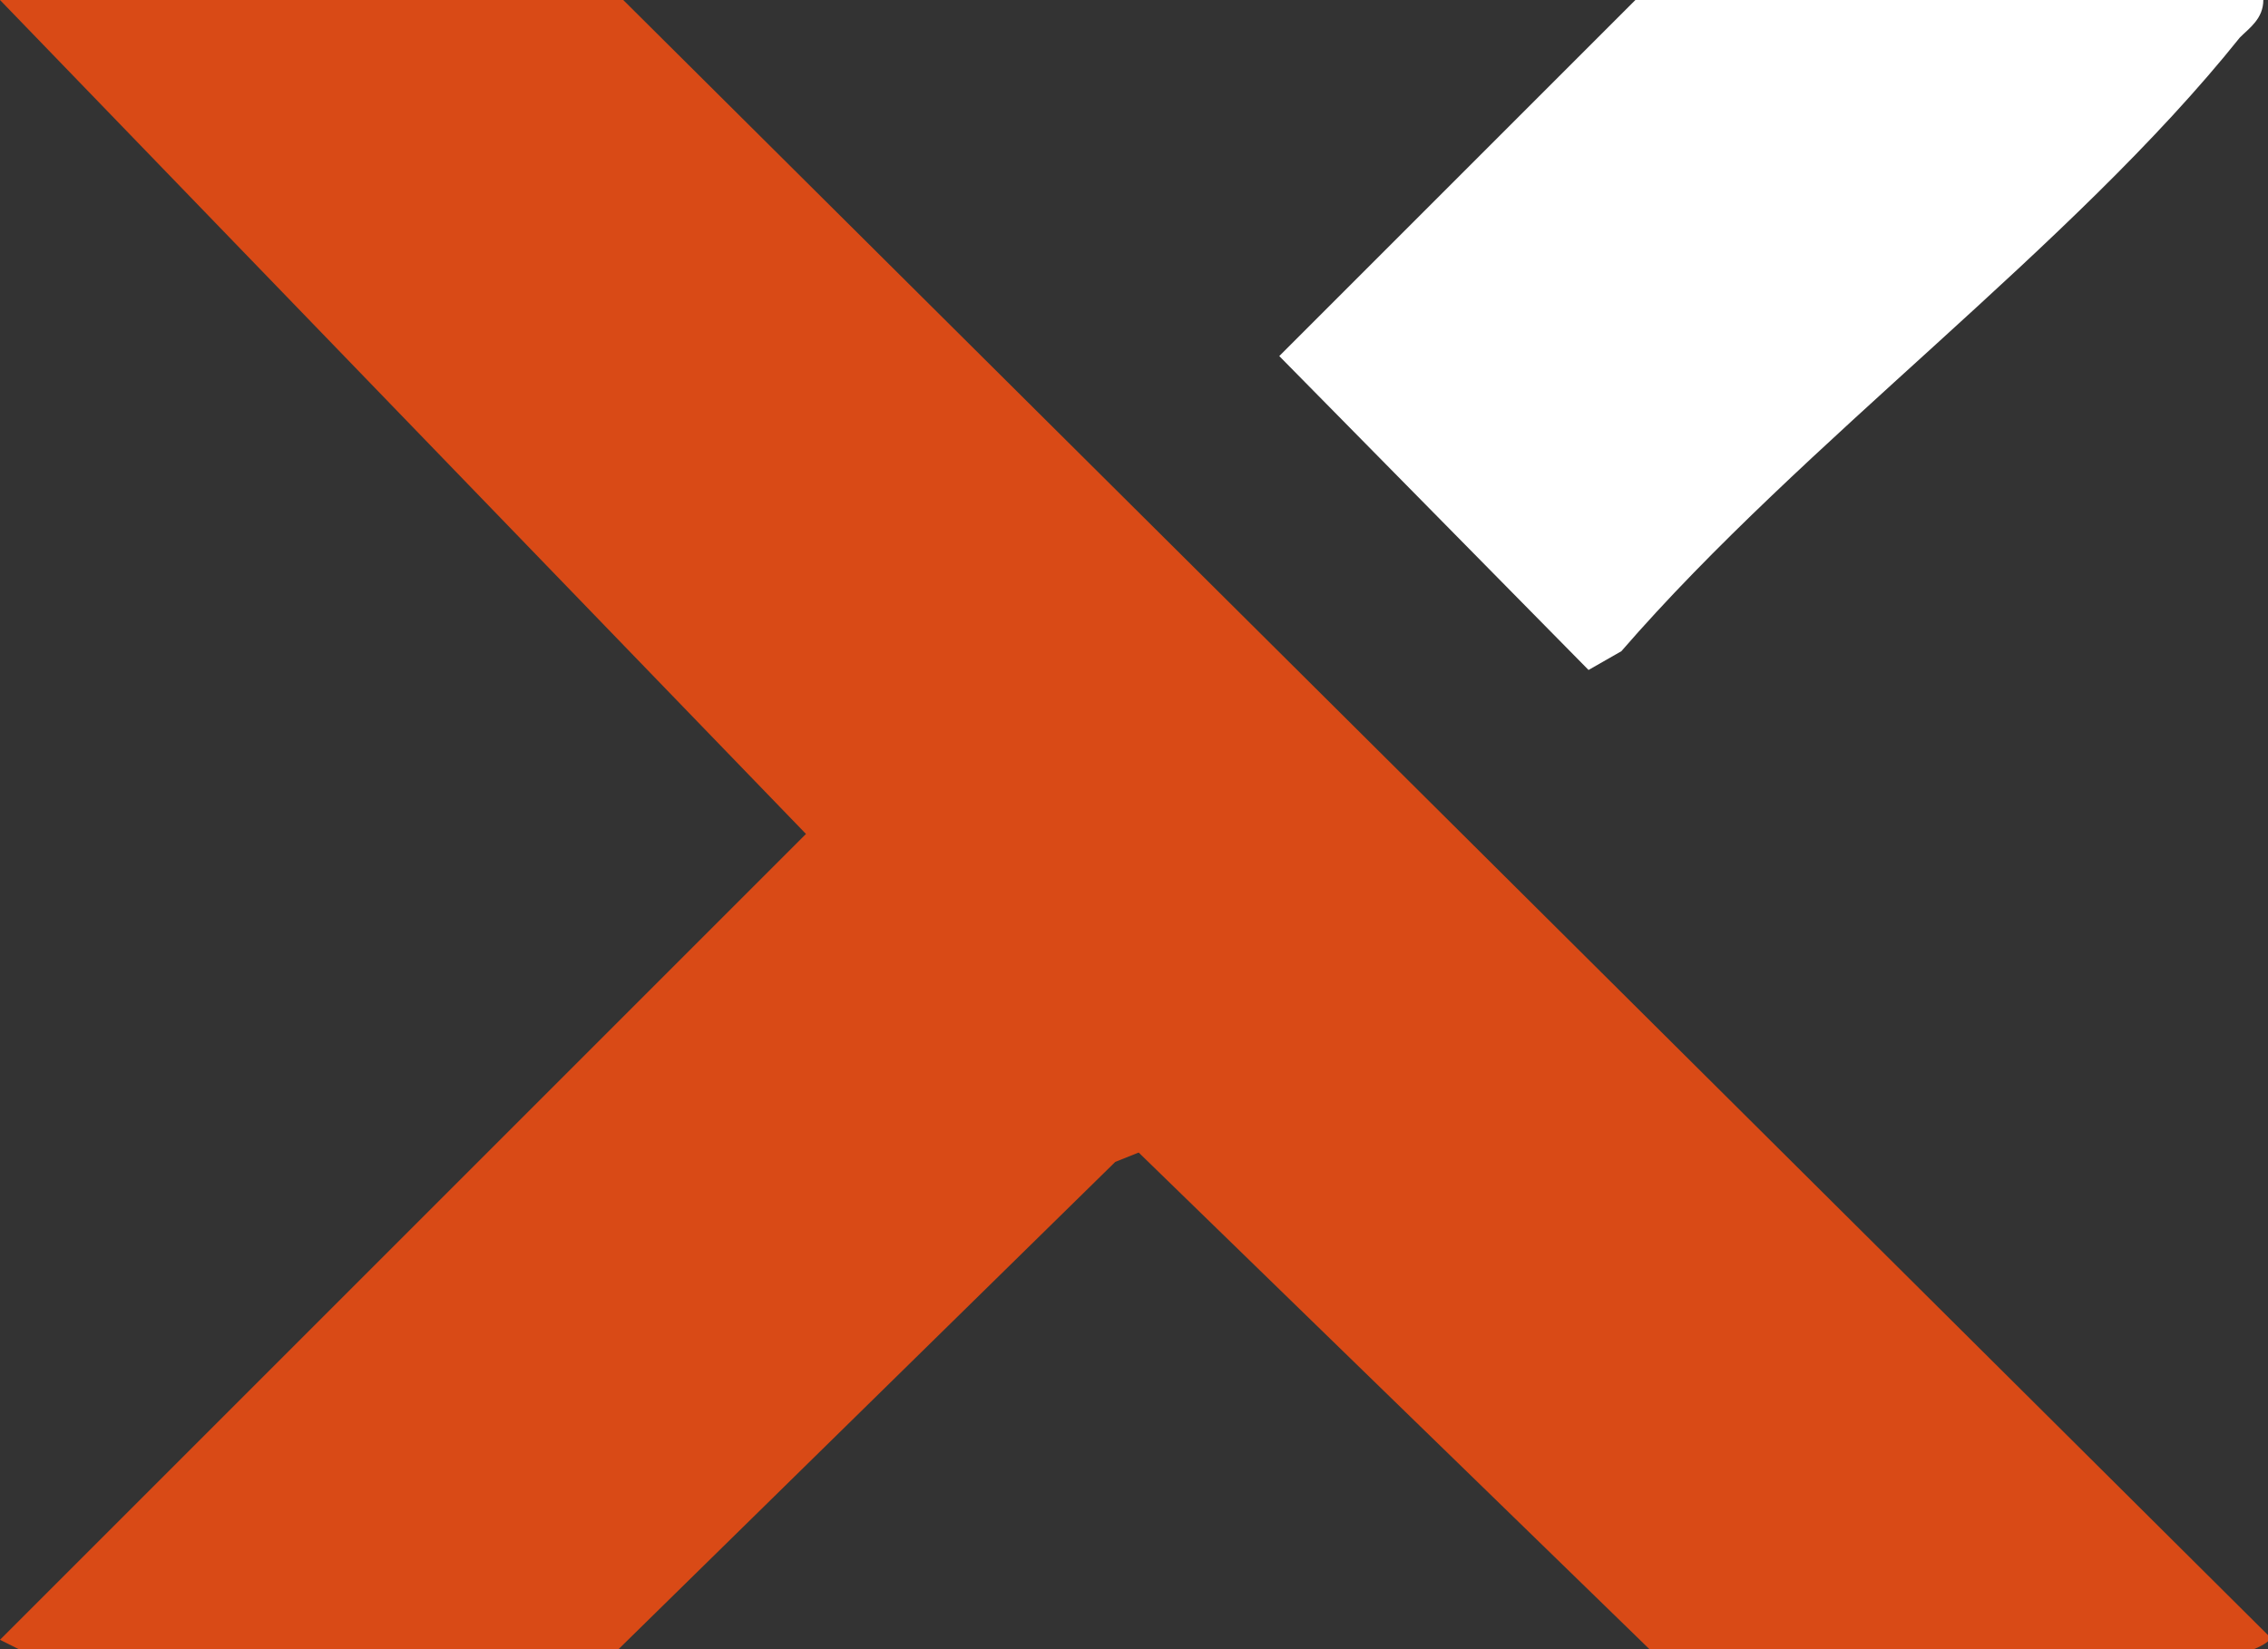
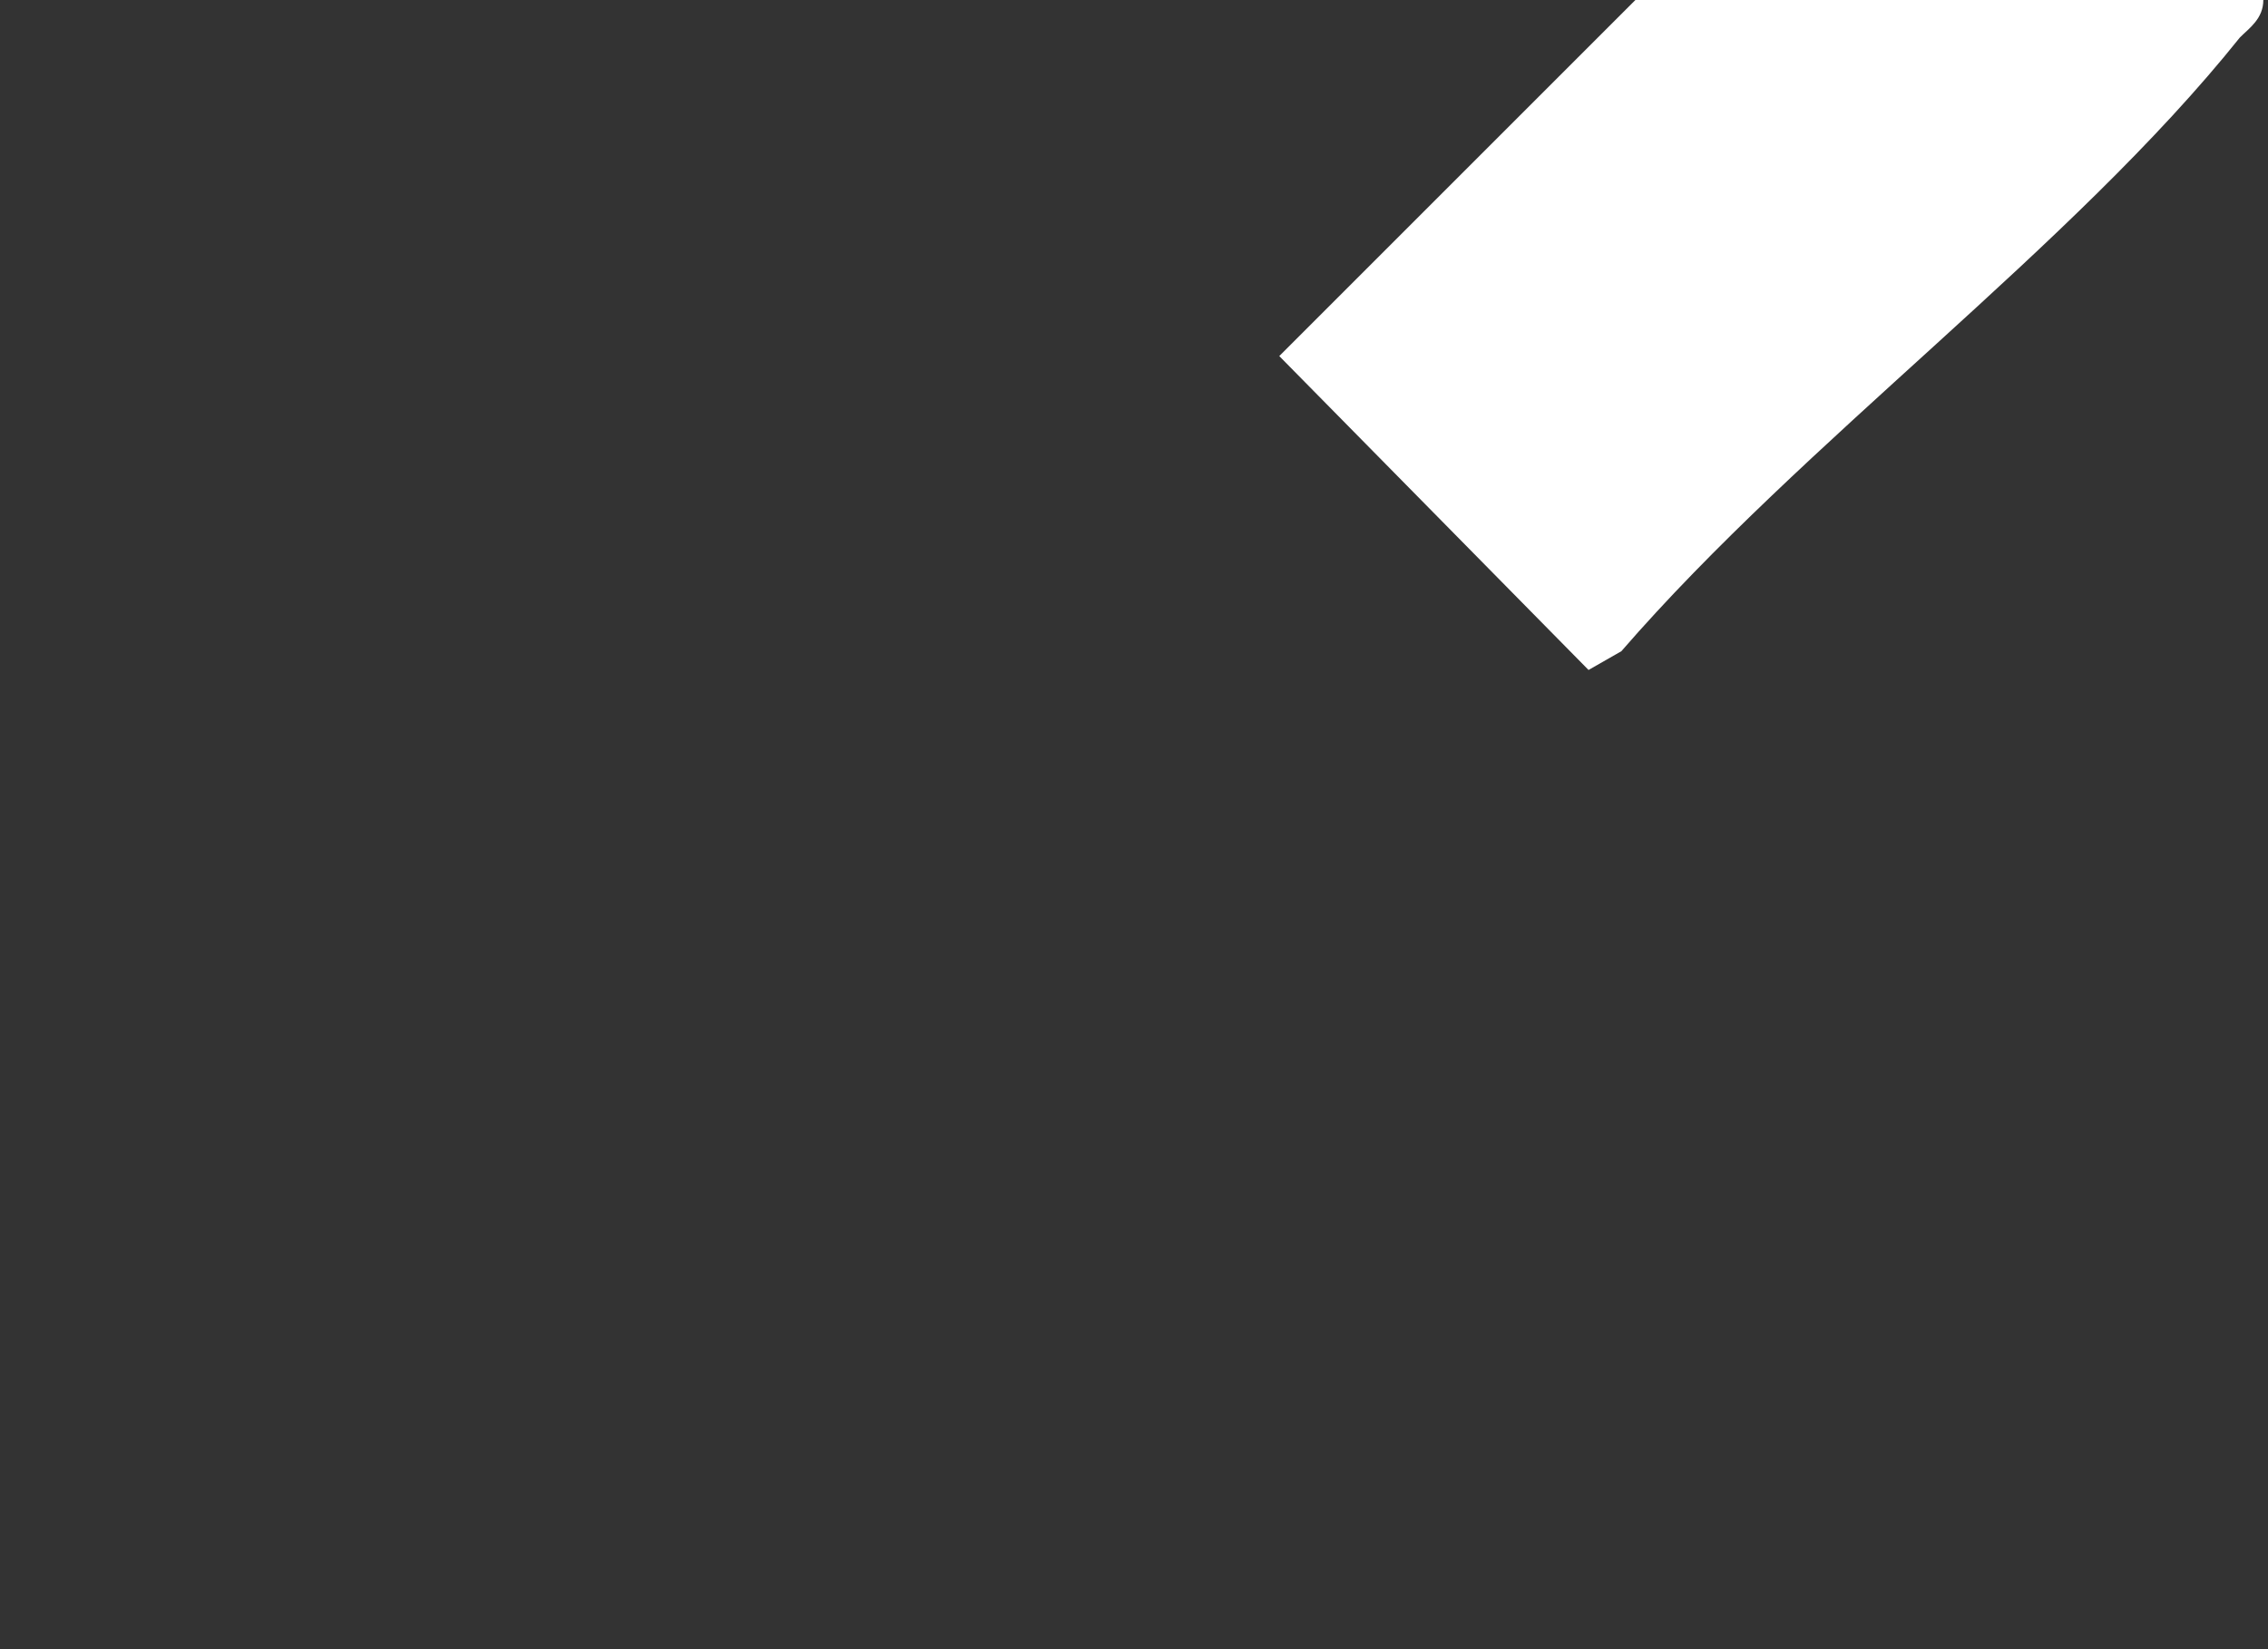
<svg xmlns="http://www.w3.org/2000/svg" id="Layer_1" version="1.1" viewBox="0 0 48.4 35.2">
  <rect x="0" y="0" width="48.4" height="35.2" fill="#333333" stroke="none" />
  <defs>
    <style>
      .st0 {
        fill: #d94a16;
      }

      .st1 {
        fill: #fff;
      }
    </style>
  </defs>
-   <path class="st0" d="M13.3,0l35.1,34.9c.2.1-.3.3-.3.3h-12.9l-10.9-10.6-.5.2-10.6,10.4H.4s-.4-.2-.4-.2l17.2-17.2L0,0h13.2Z" />
  <path class="st1" d="M48.3,0c0,.4-.3.6-.5.8-3.6,4.5-9.3,8.6-13.2,13.1l-.7.4-6.6-6.7,7.6-7.6h13.2Z" />
</svg>